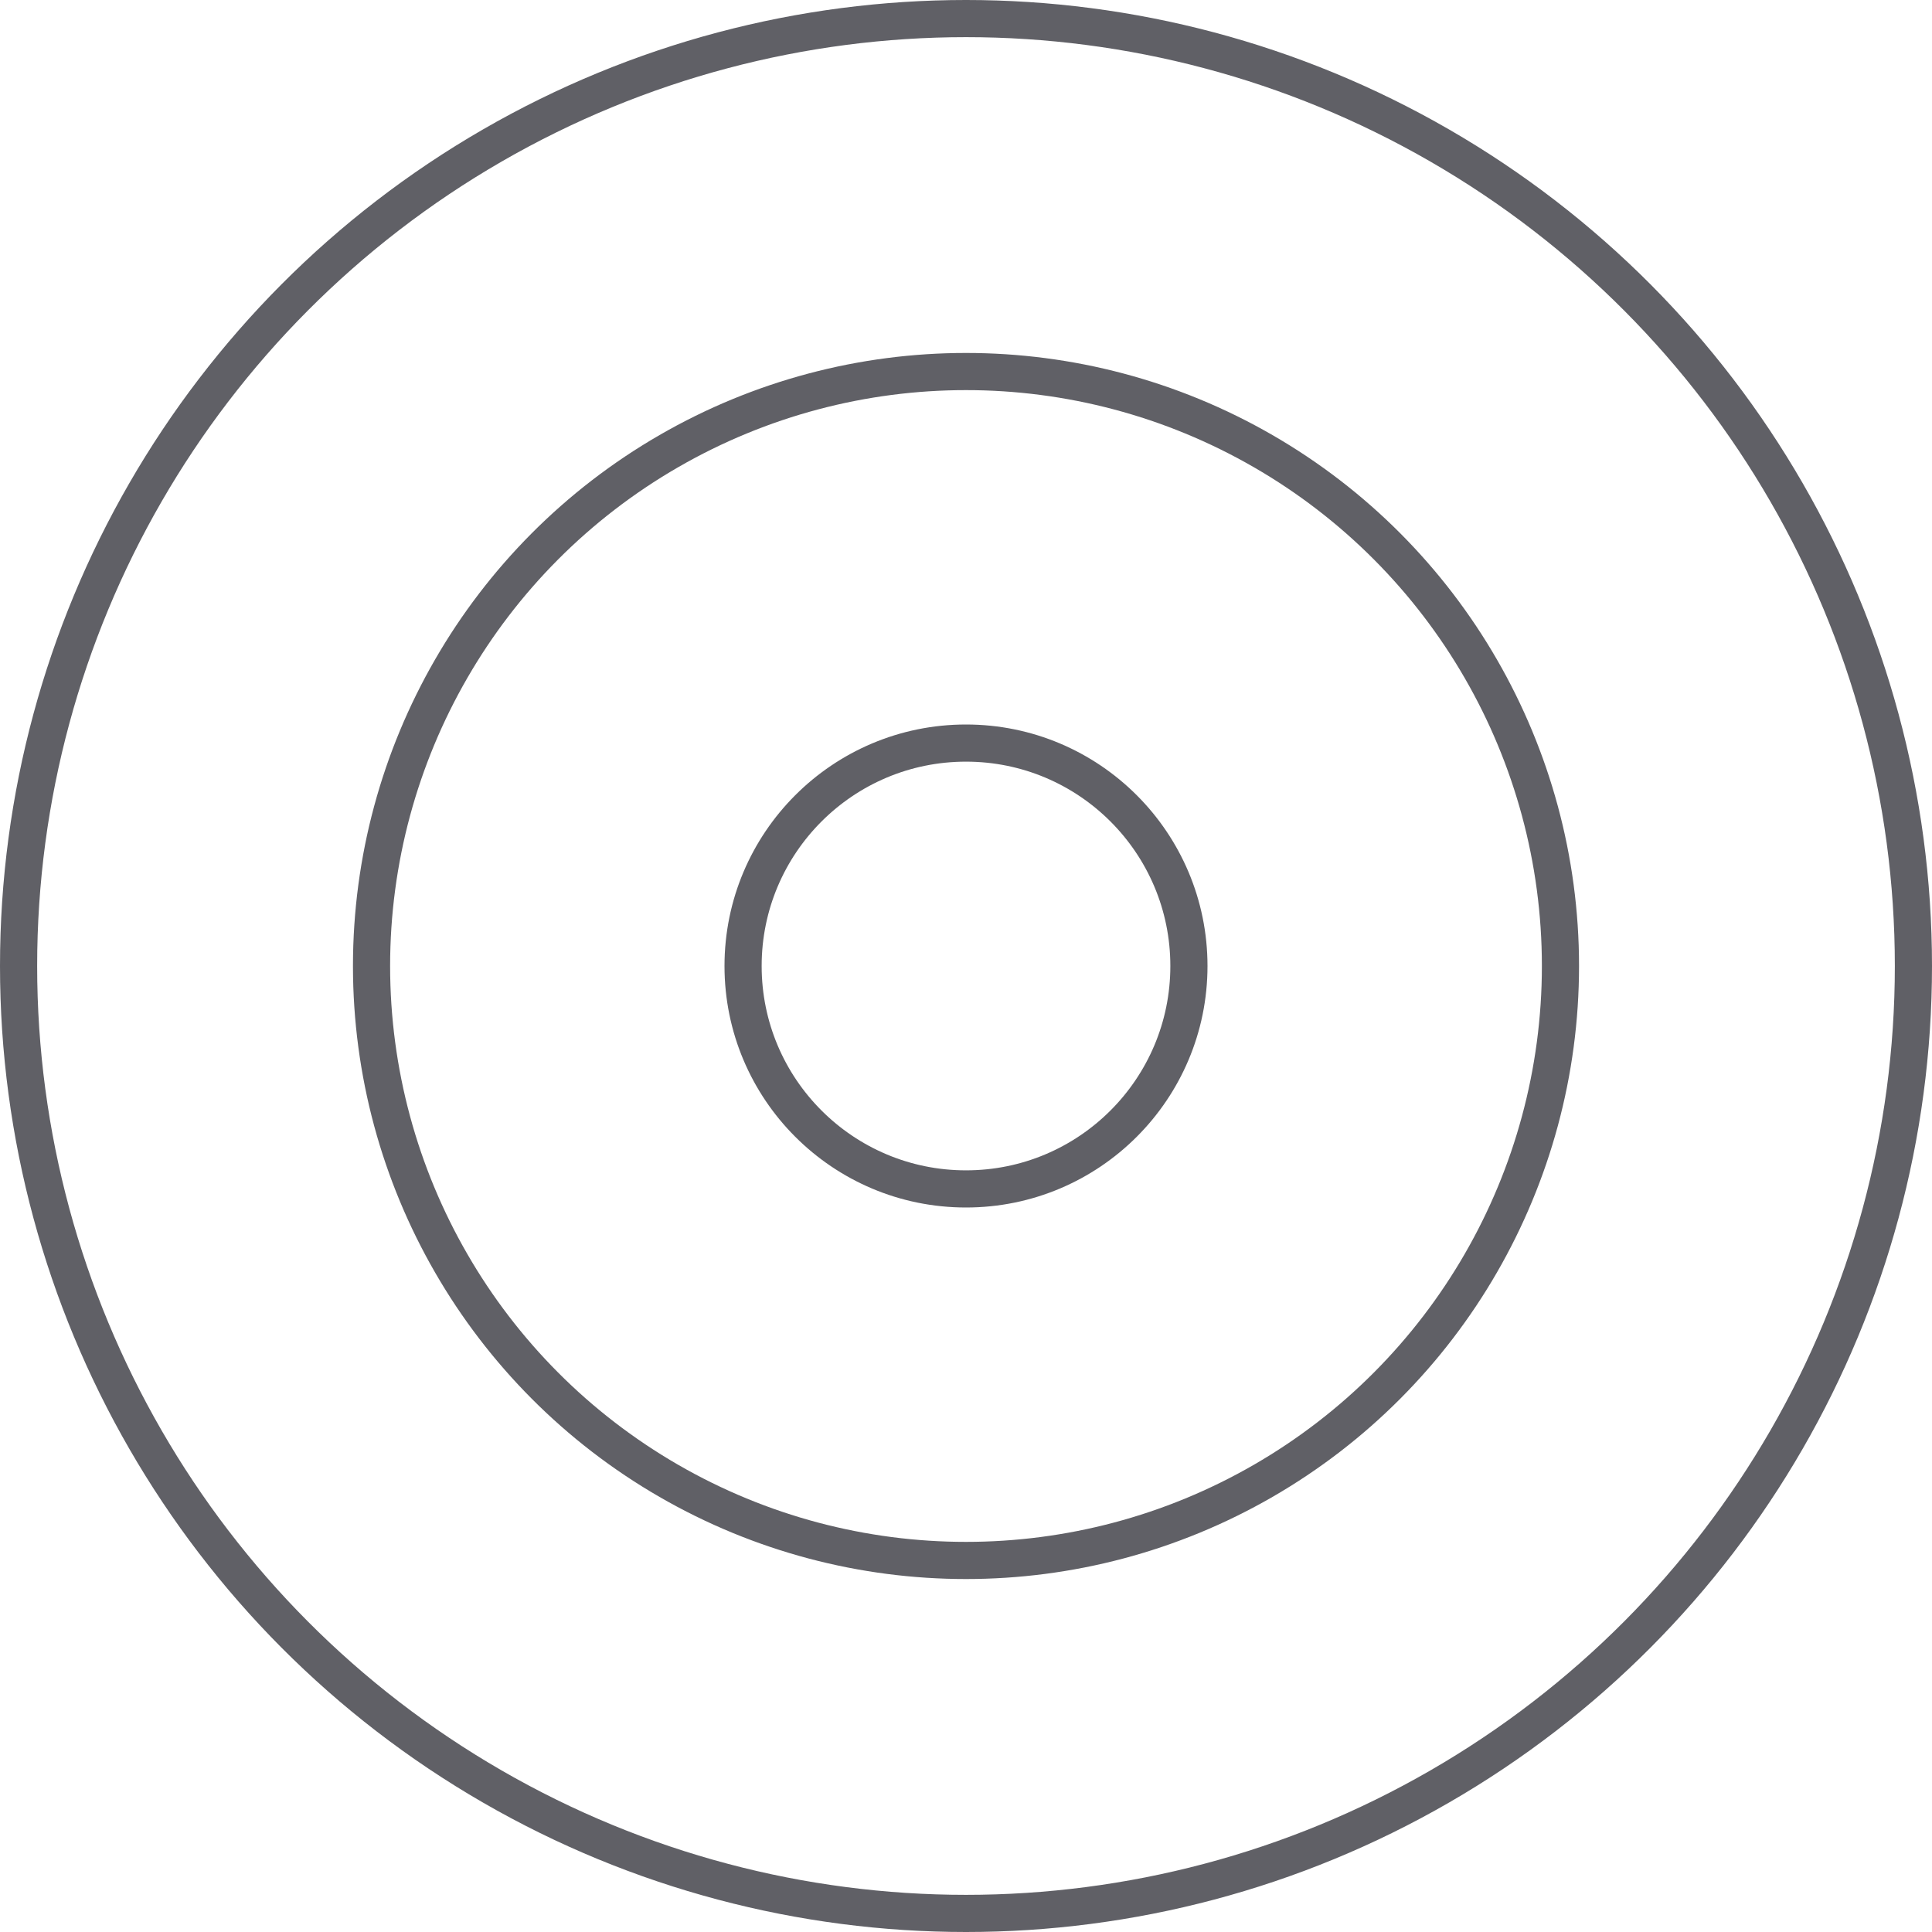
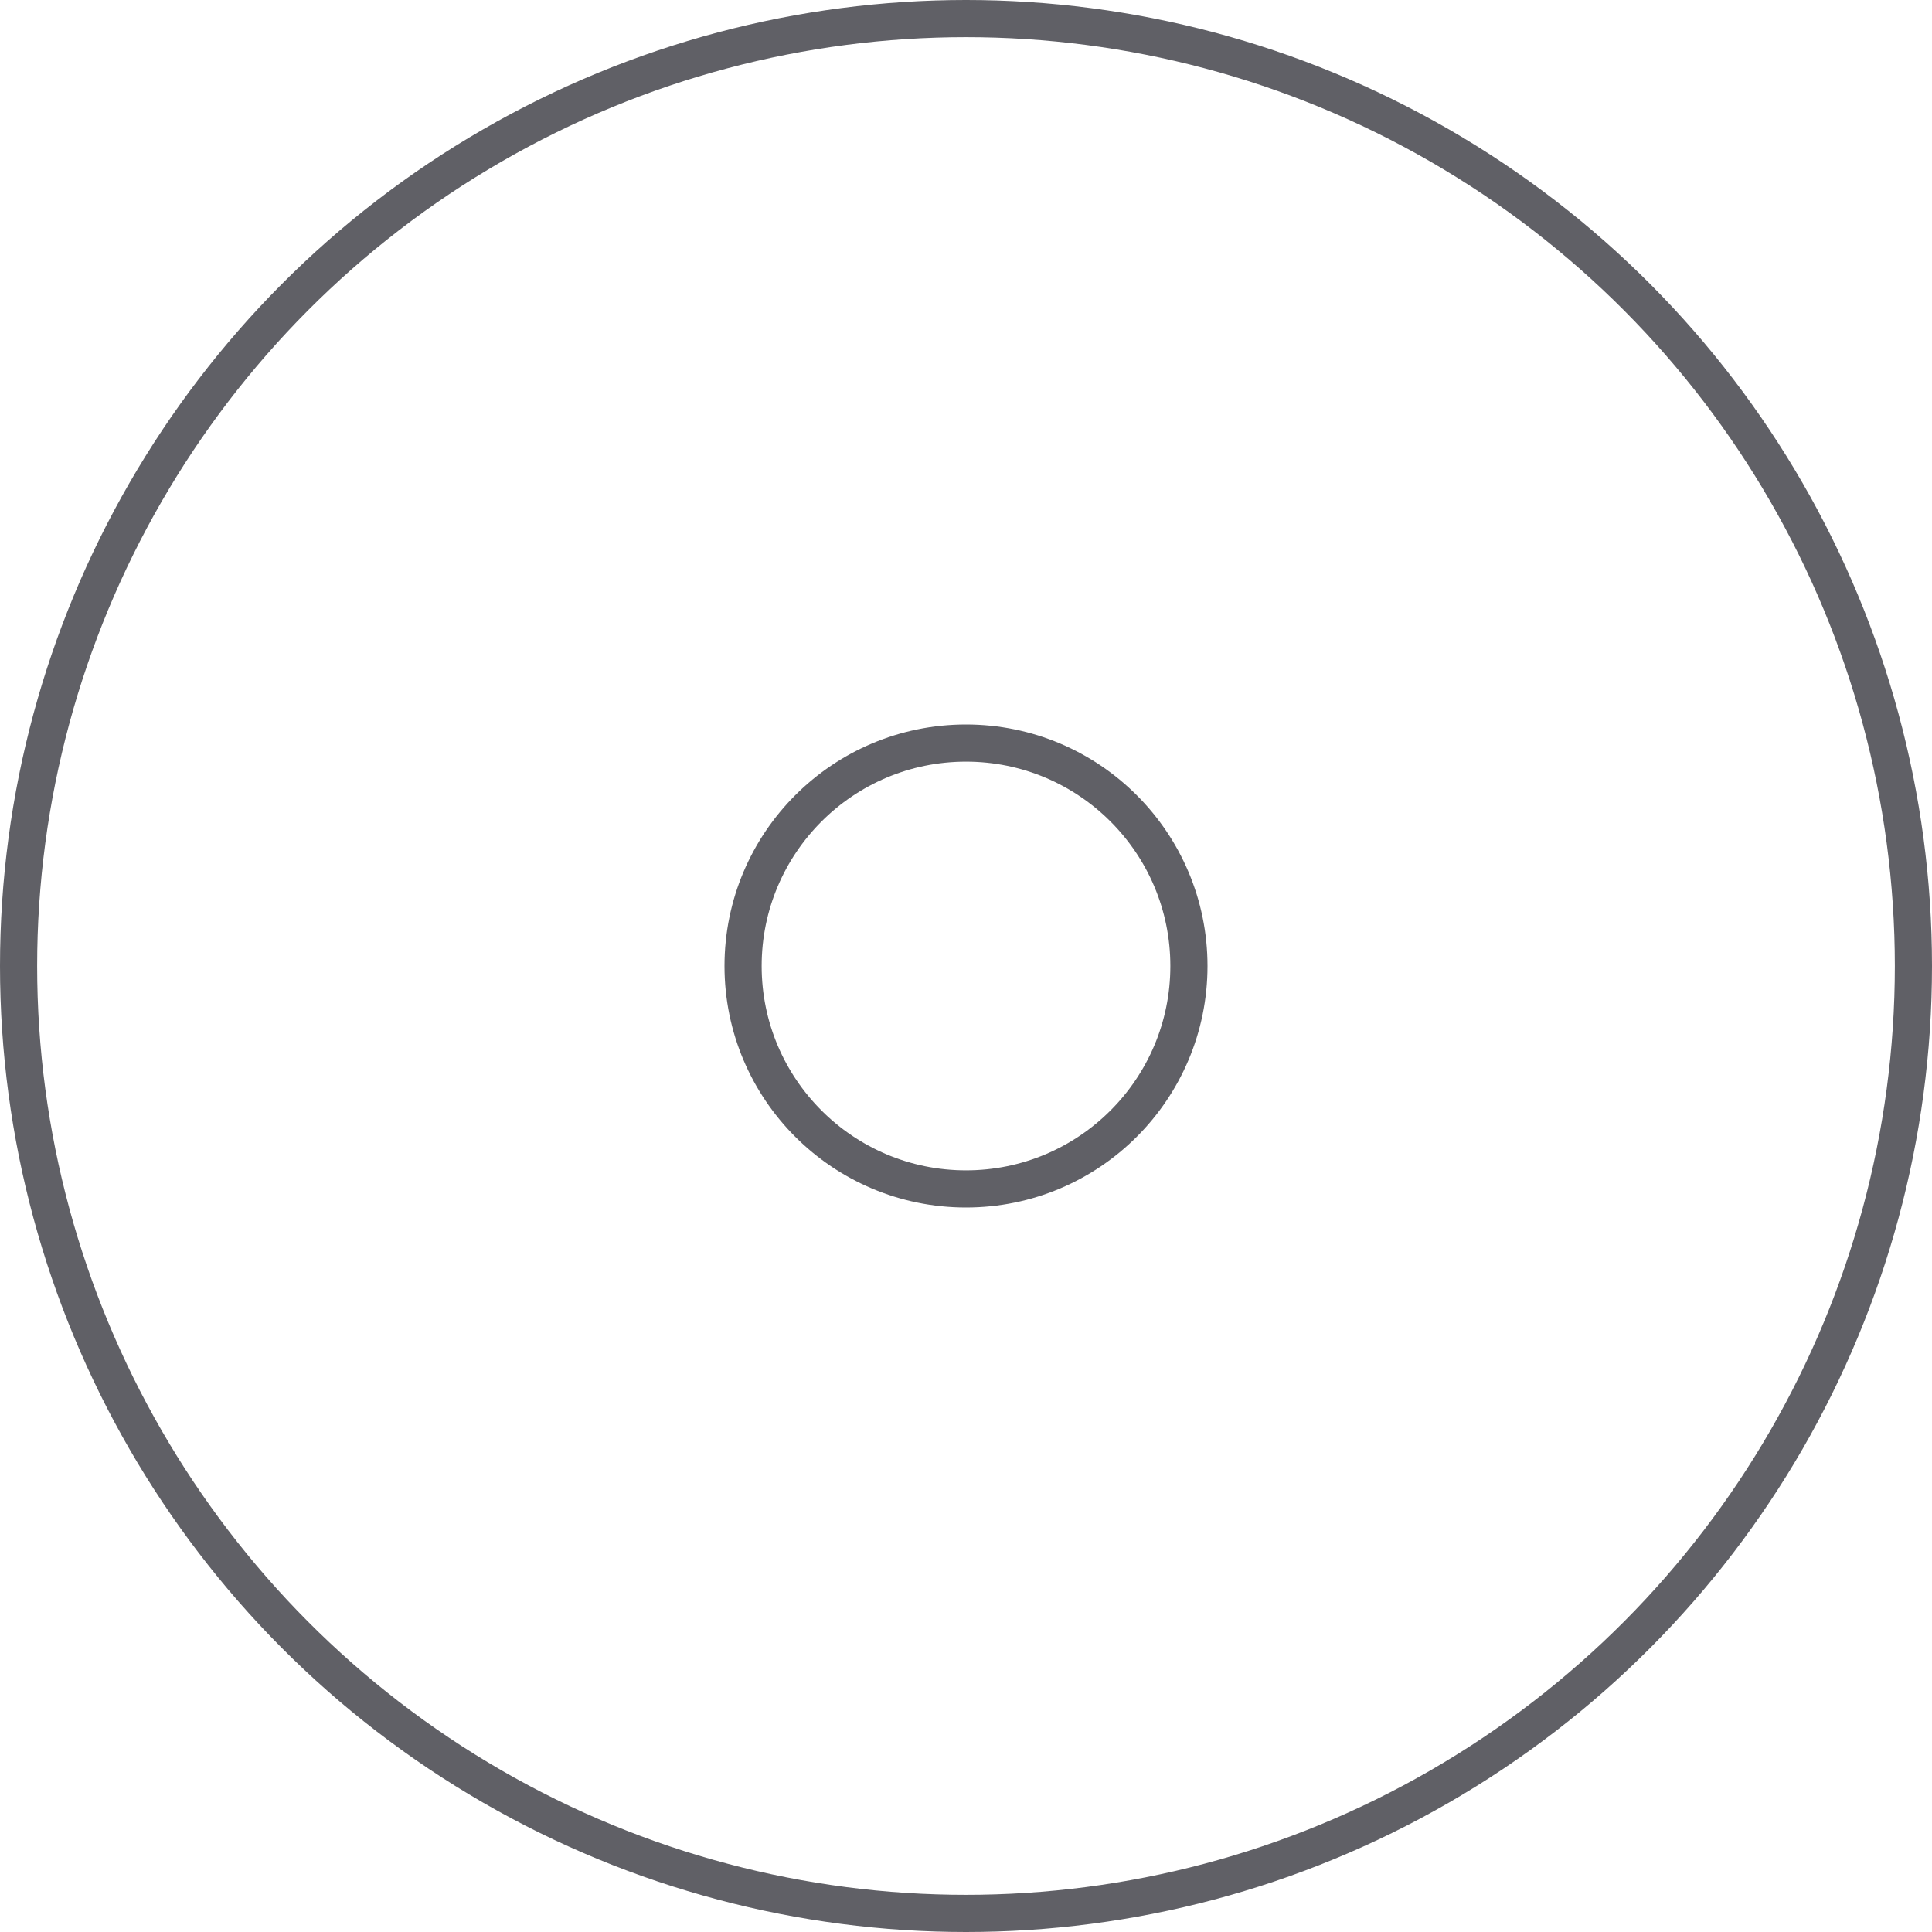
<svg xmlns="http://www.w3.org/2000/svg" viewBox="0 0 52 52">
  <defs>
    <style>.cls-1{fill:none;stroke:#606066;}</style>
  </defs>
  <g id="Layer_2" data-name="Layer 2">
    <g id="icons">
      <circle class="cls-1" cx="26" cy="26" r="25.5" />
-       <circle class="cls-1" cx="26" cy="26" r="16" />
      <circle class="cls-1" cx="26" cy="26" r="6" />
    </g>
  </g>
</svg>